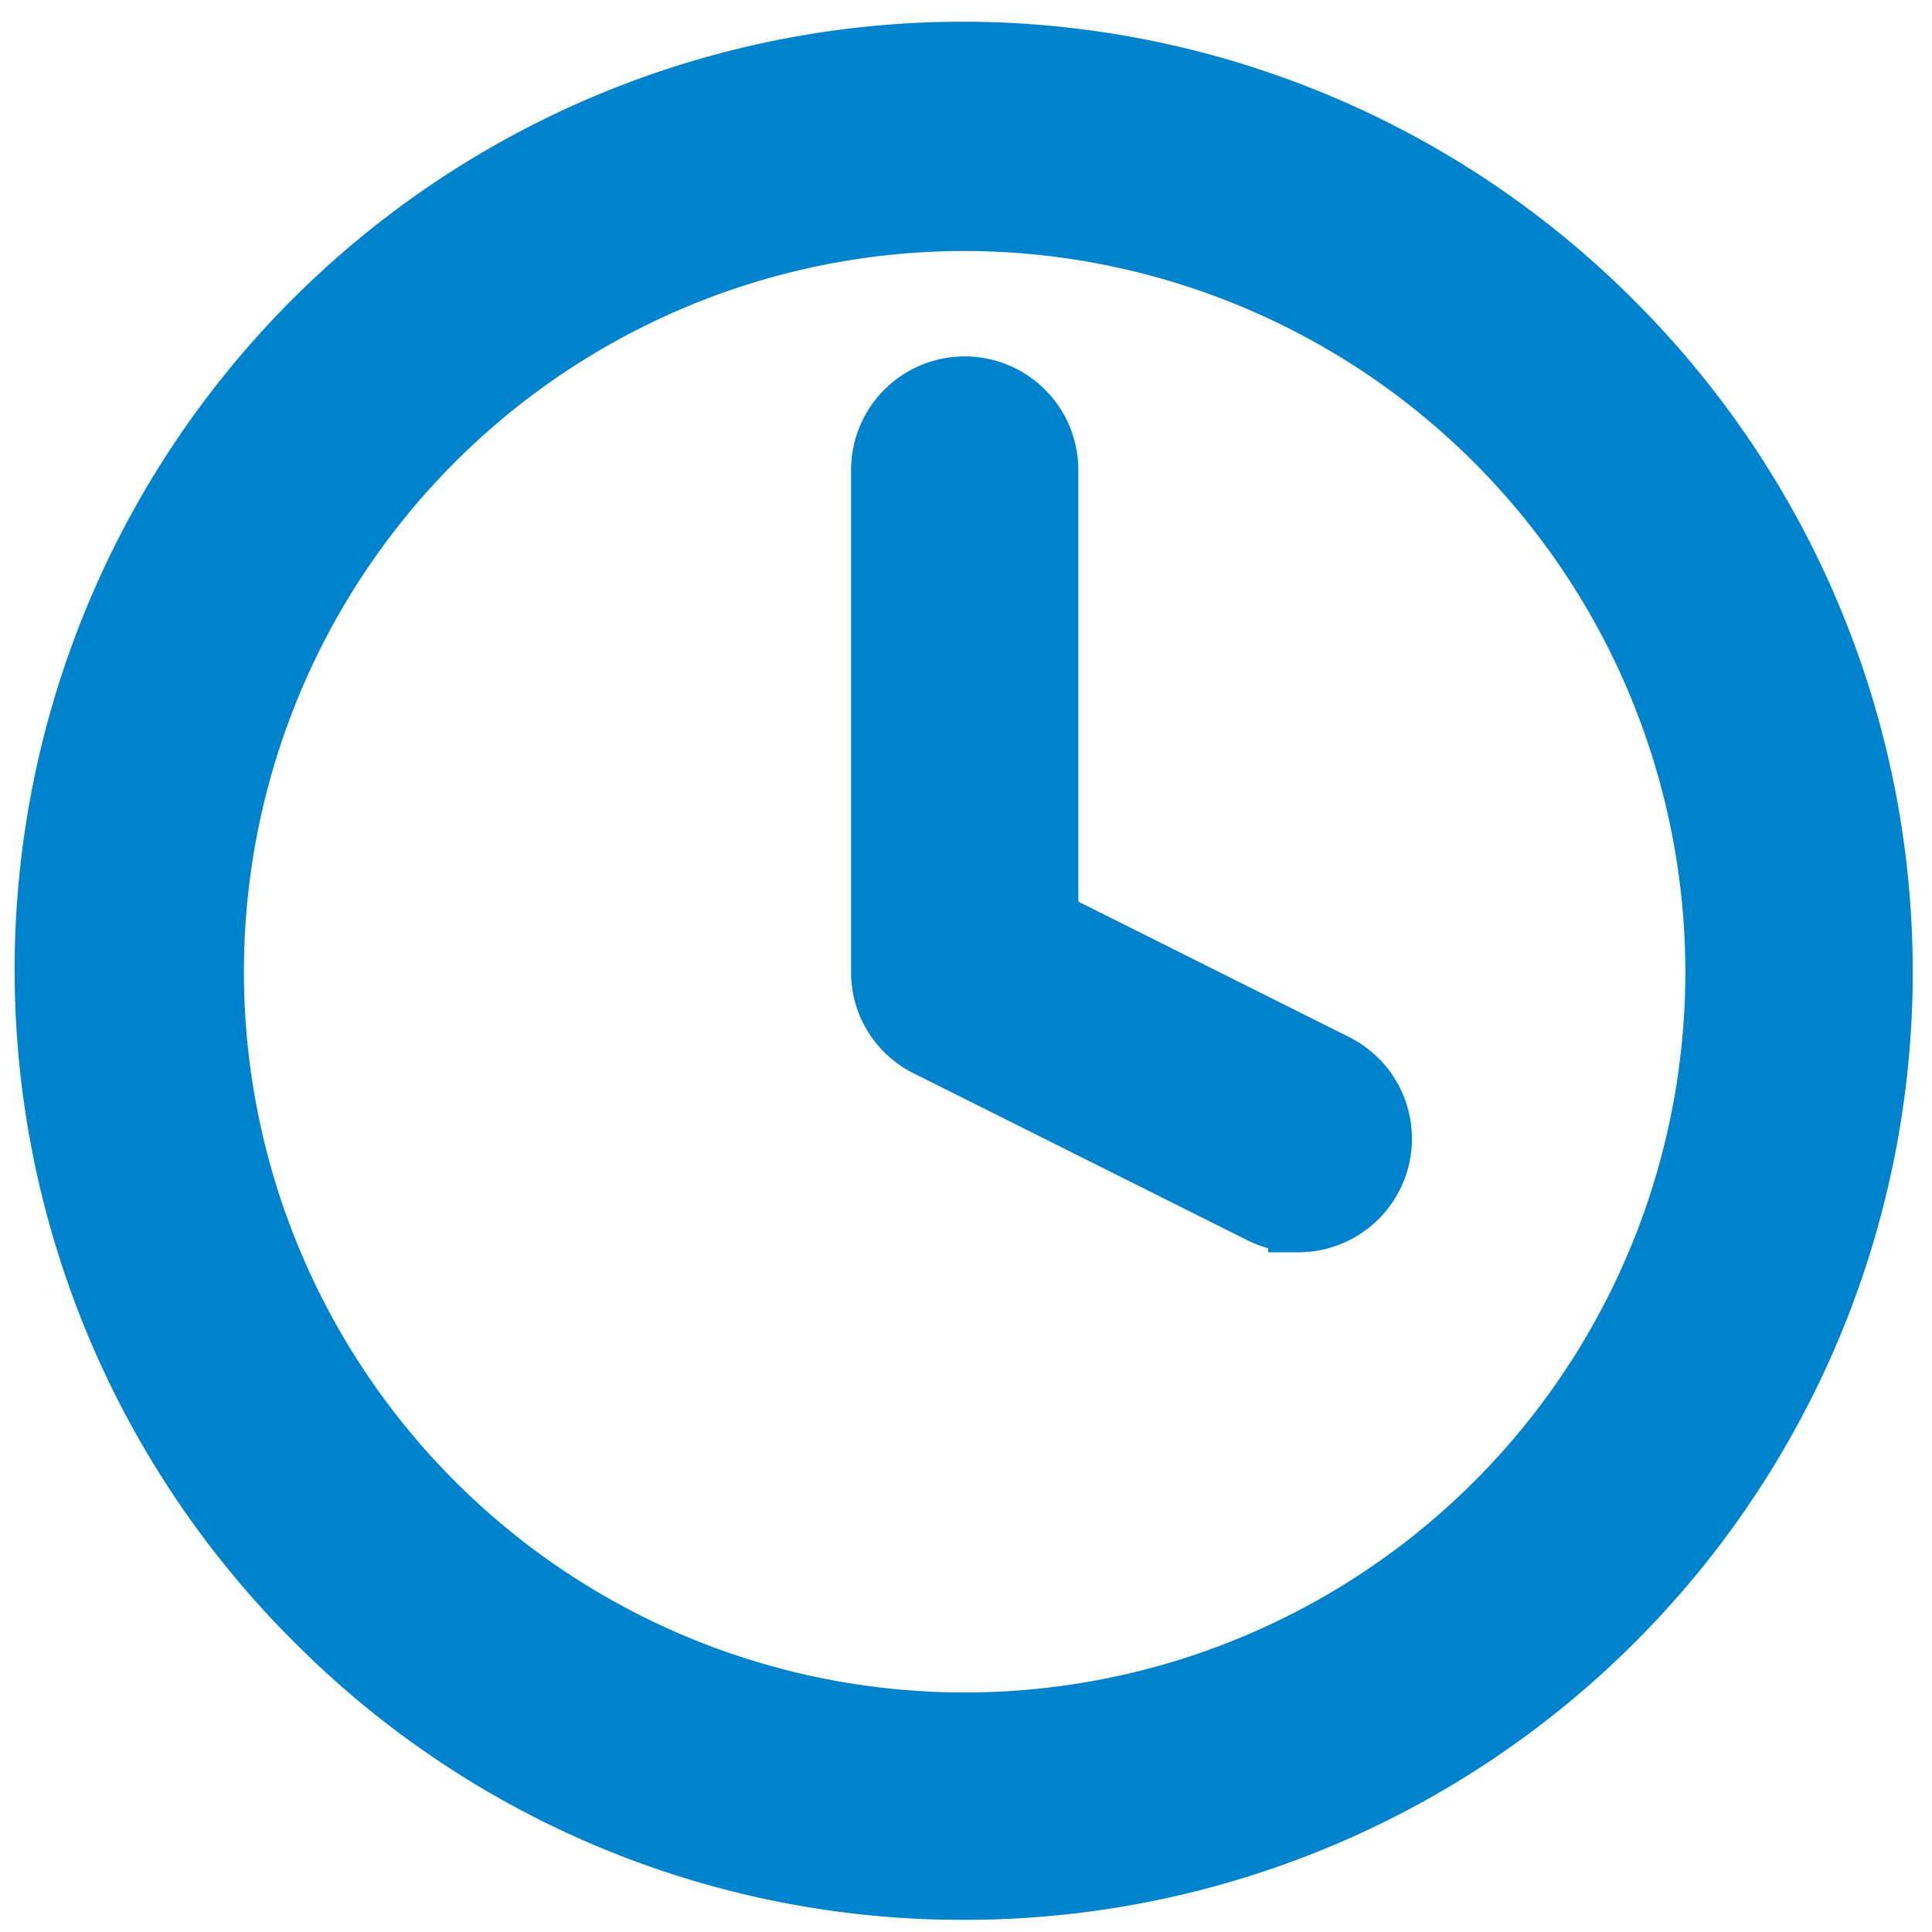
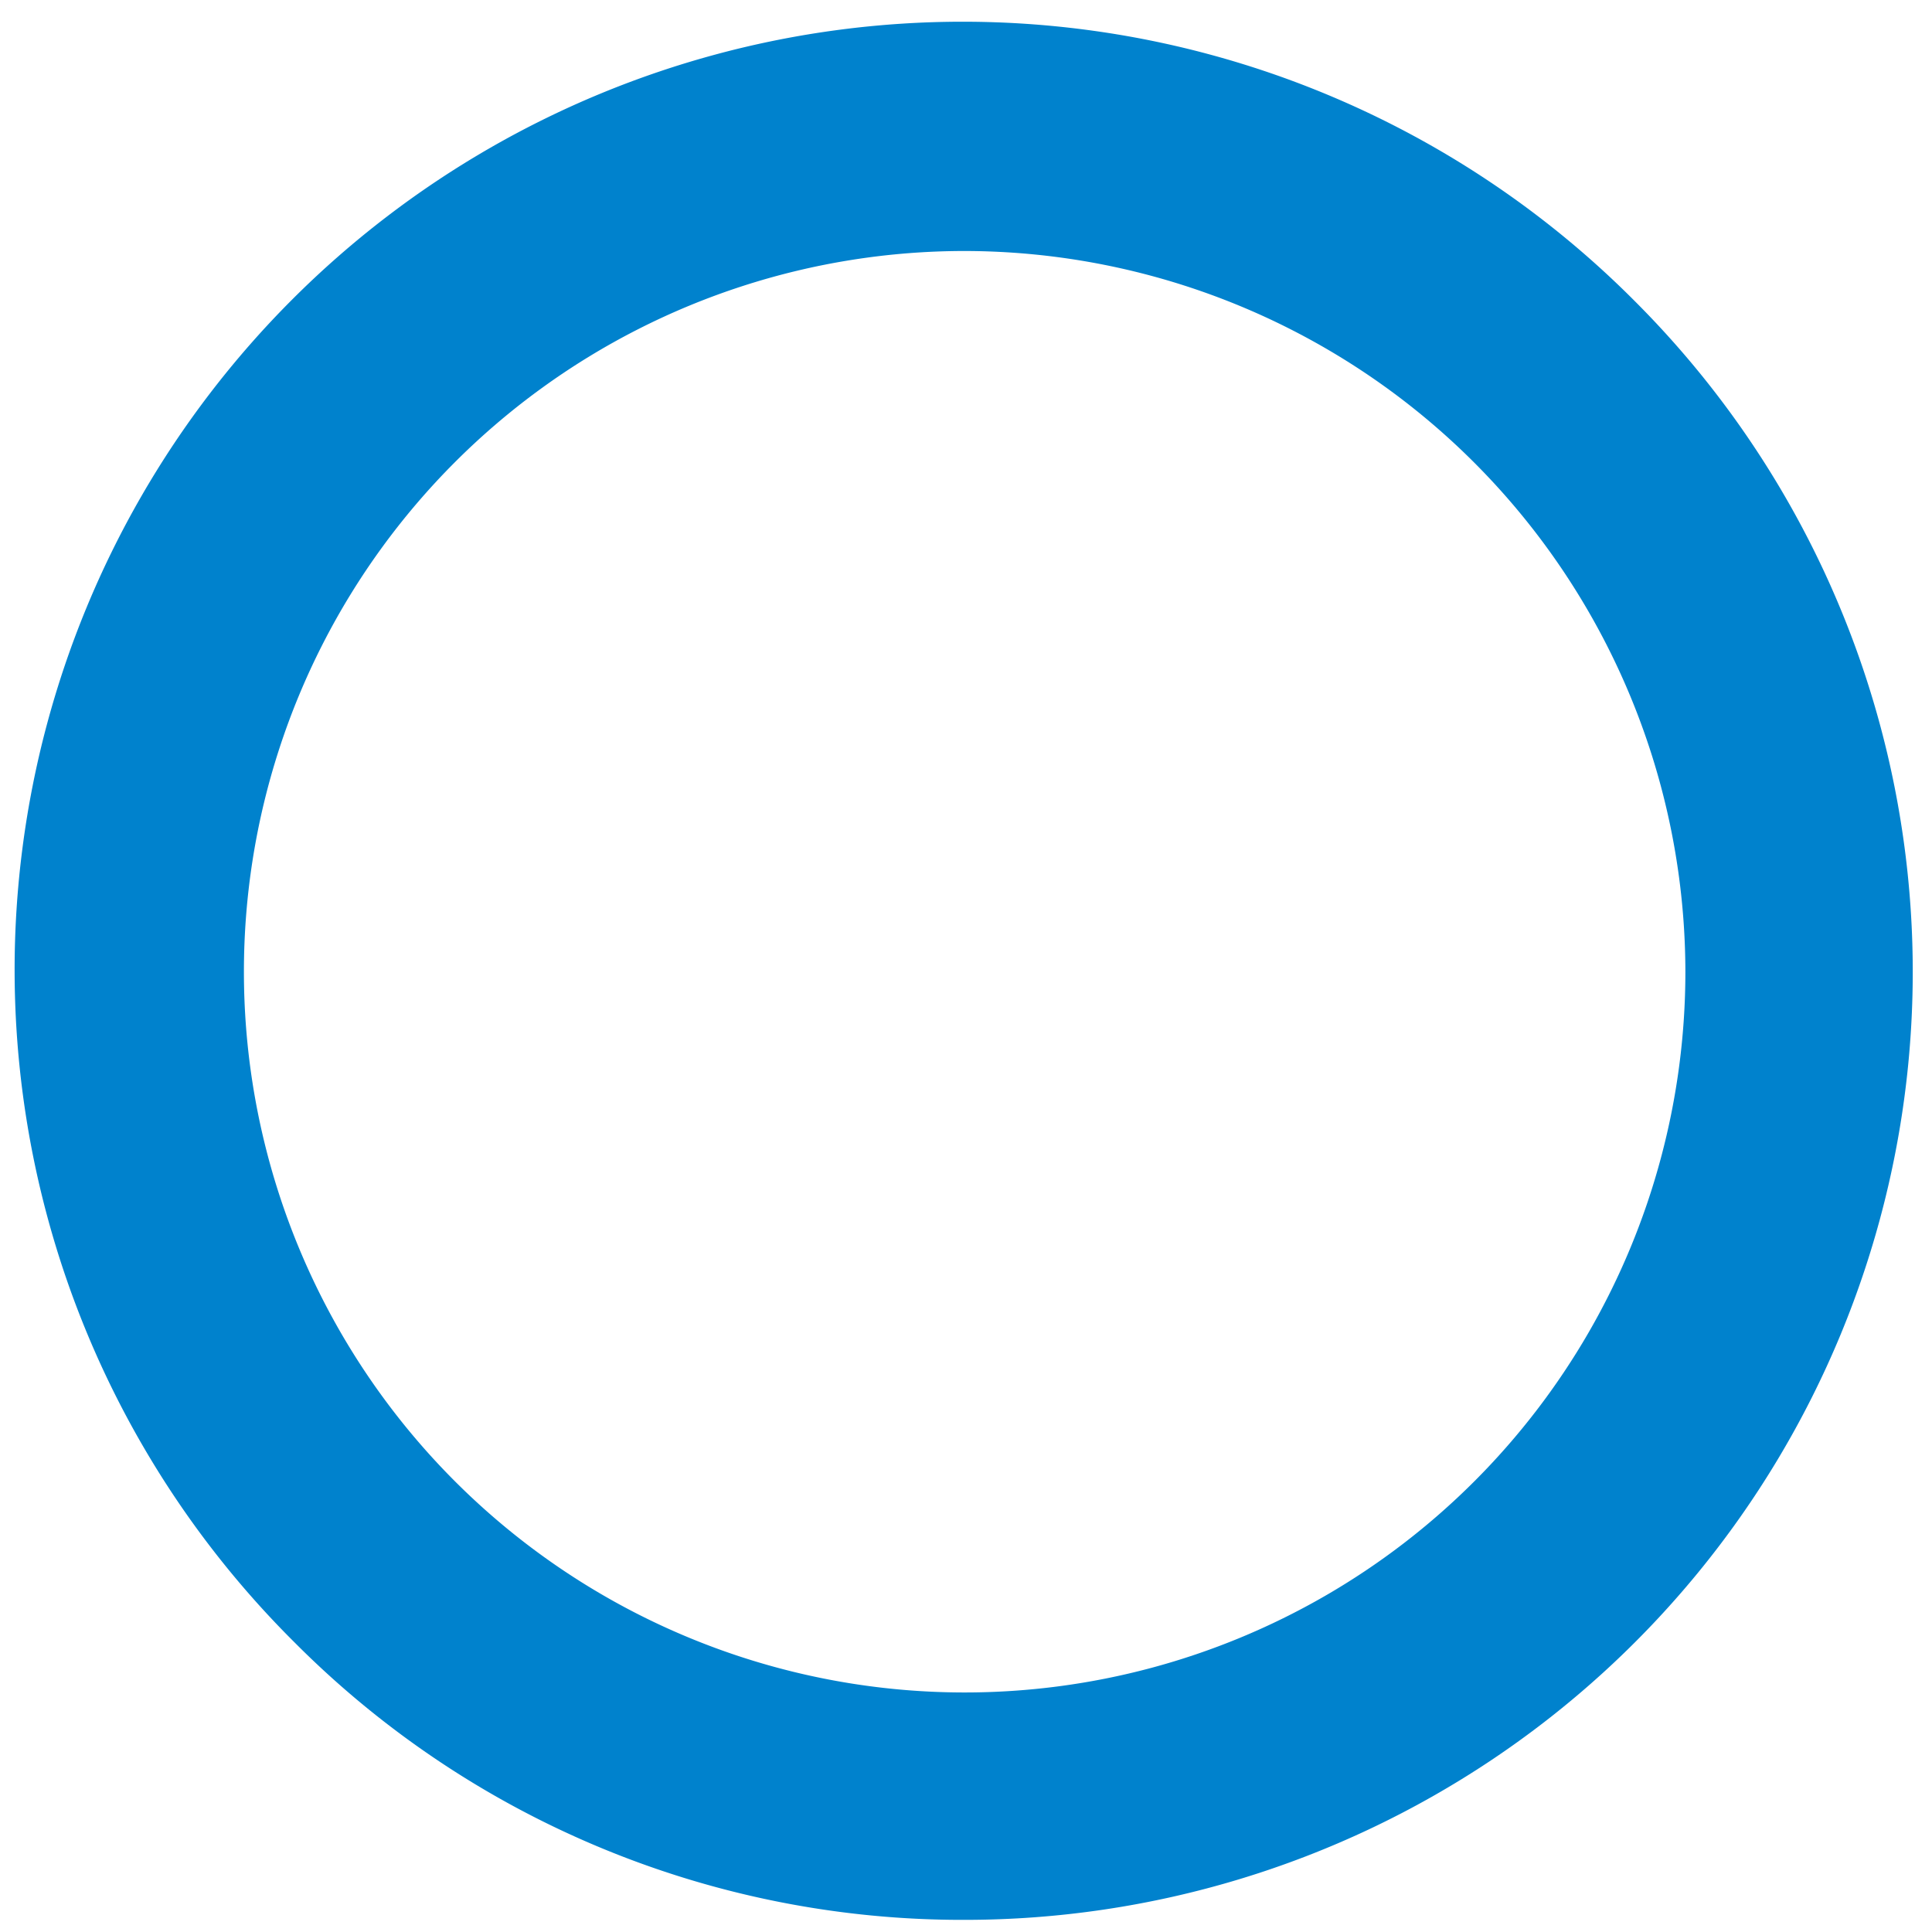
<svg xmlns="http://www.w3.org/2000/svg" id="Layer_1" data-name="Layer 1" viewBox="0 0 600 600">
  <defs>
    <style>.cls-1{fill:#0082cd;}</style>
  </defs>
  <path class="cls-1" d="M507.79,93.61A294.43,294.43,0,1,0,91.41,510,292.49,292.49,0,0,0,299.6,596.23h0A294.43,294.43,0,0,0,507.79,93.61Zm15.62,208.2a223.82,223.82,0,0,1-223.83,223.8h0a223.83,223.83,0,0,1,0-447.66h0A224.13,224.13,0,0,1,523.41,301.81Z" />
-   <path class="cls-1" d="M419,322.08,334.88,280V146.4c0-.39,0-.77,0-1.15a35.29,35.29,0,0,0-70.57,1.15V301.76a35,35,0,0,0,19.5,31.6l103.66,51.85a34.46,34.46,0,0,0,6.36,2.43v1.27l9.36,0h.08A35.28,35.28,0,0,0,419,322.08Z" />
</svg>